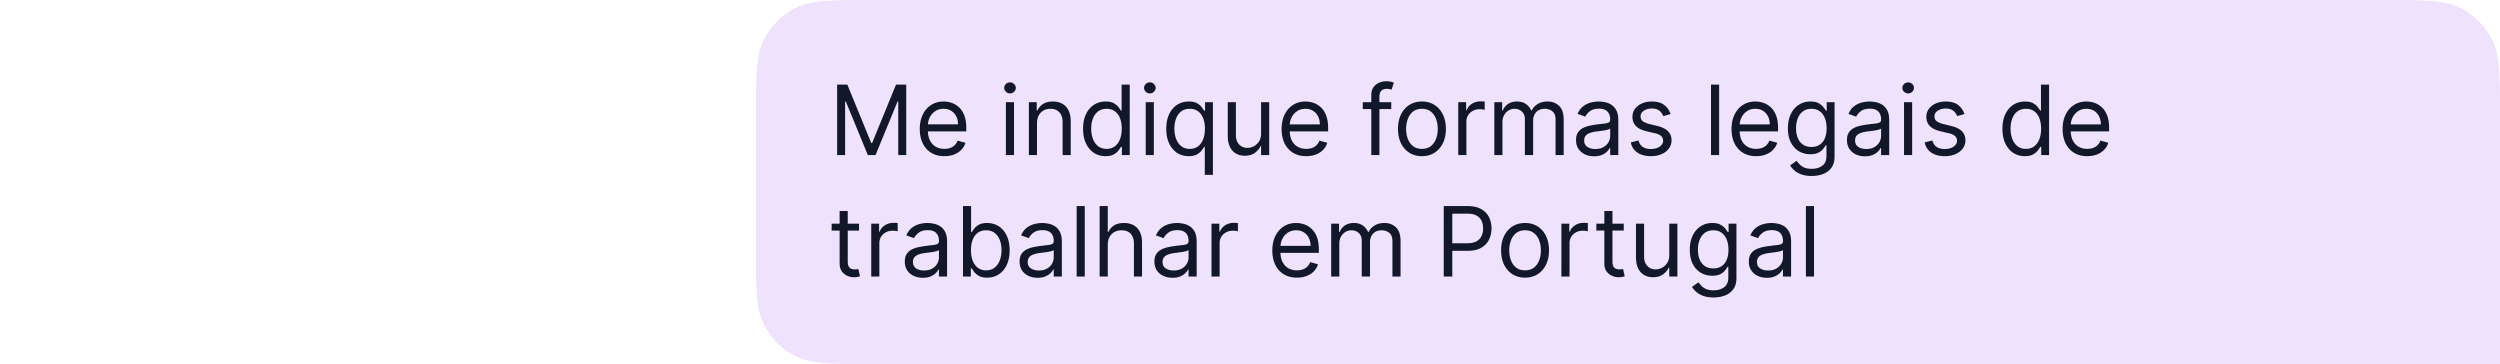
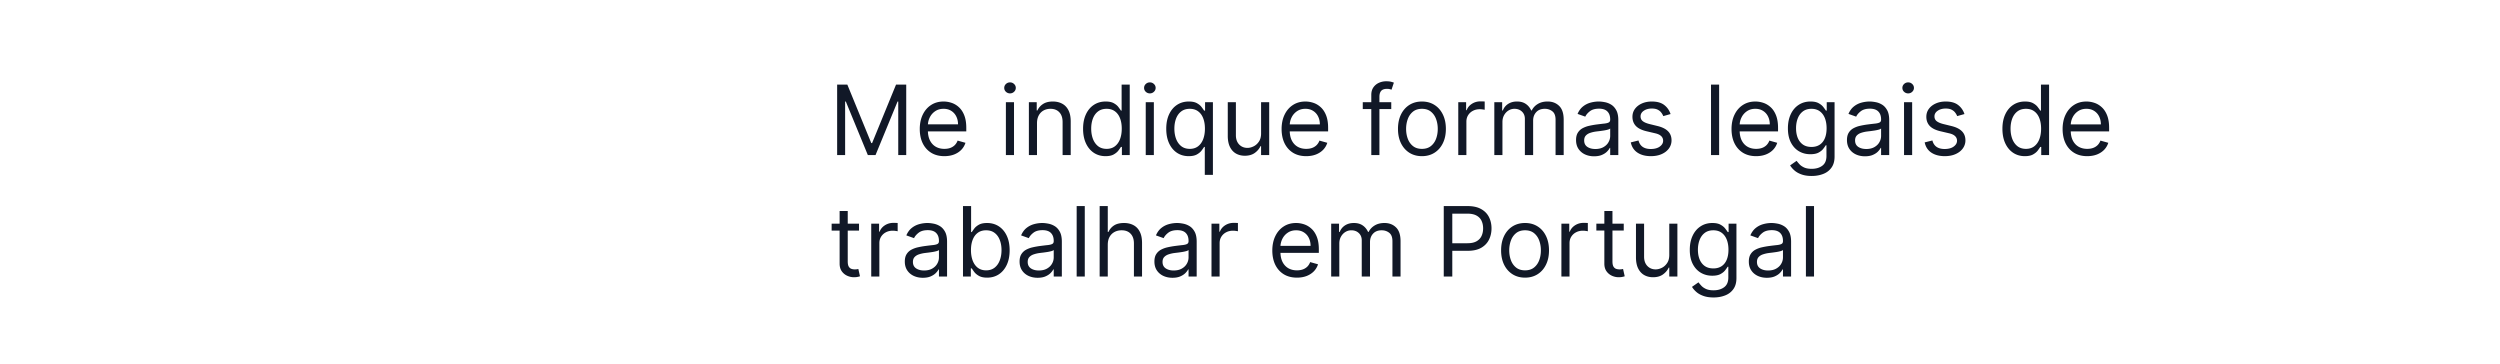
<svg xmlns="http://www.w3.org/2000/svg" width="926" height="135" fill="none">
-   <path fill="#E9DAFB" fill-opacity=".8" d="M280 43.067c0-15.075 0-22.613 2.934-28.37a26.912 26.912 0 0 1 11.763-11.763C300.455 0 307.992 0 323.067 0h559.866c15.075 0 22.612 0 28.37 2.934a26.912 26.912 0 0 1 11.763 11.763C926 20.455 926 27.992 926 43.067v91.794H323.067c-15.075 0-22.612 0-28.37-2.934a26.907 26.907 0 0 1-11.763-11.763C280 114.407 280 106.869 280 91.794V43.067Z" />
  <path fill="#111827" d="M310.077 31.33h3.773l8.87 21.666h.306l8.87-21.666h3.772v26.1h-2.956V37.6h-.255L324.3 57.43h-2.855l-8.156-19.83h-.255v19.83h-2.957v-26.1Zm39.728 26.509c-1.886 0-3.513-.417-4.881-1.25-1.359-.84-2.409-2.013-3.148-3.517-.73-1.512-1.096-3.271-1.096-5.276s.366-3.773 1.096-5.302c.739-1.538 1.768-2.736 3.084-3.594 1.326-.867 2.872-1.3 4.64-1.3 1.019 0 2.026.17 3.02.51a7.49 7.49 0 0 1 2.715 1.657c.815.756 1.465 1.758 1.95 3.007.484 1.25.726 2.787.726 4.614v1.274h-15.09v-2.6h12.031c0-1.104-.221-2.09-.662-2.956a5 5 0 0 0-1.861-2.052c-.799-.502-1.742-.752-2.829-.752-1.198 0-2.235.297-3.11.892a5.863 5.863 0 0 0-2.001 2.294 6.744 6.744 0 0 0-.701 3.033v1.733c0 1.479.255 2.732.765 3.76.518 1.02 1.236 1.797 2.153 2.332.918.527 1.984.79 3.199.79.791 0 1.504-.11 2.141-.33a4.58 4.58 0 0 0 1.67-1.02 4.645 4.645 0 0 0 1.083-1.708l2.906.816a6.446 6.446 0 0 1-1.542 2.6c-.722.739-1.614 1.316-2.676 1.733-1.062.408-2.256.612-3.582.612Zm22.775-.408V37.855h3.008V57.43h-3.008Zm1.529-22.839a2.14 2.14 0 0 1-1.516-.599 1.923 1.923 0 0 1-.625-1.44c0-.56.208-1.04.625-1.44.425-.4.93-.599 1.516-.599.587 0 1.088.2 1.504.599.425.4.637.88.637 1.44 0 .56-.212 1.041-.637 1.44-.416.4-.917.6-1.504.6Zm9.995 11.063V57.43h-3.007V37.855h2.905v3.059h.255a5.596 5.596 0 0 1 2.09-2.396c.935-.612 2.142-.918 3.62-.918 1.325 0 2.485.272 3.479.816.994.535 1.767 1.35 2.32 2.447.552 1.087.828 2.464.828 4.129V57.43h-3.008V45.196c0-1.538-.399-2.736-1.198-3.594-.798-.867-1.894-1.3-3.288-1.3-.96 0-1.818.208-2.574.624-.748.417-1.338 1.024-1.772 1.823-.433.798-.65 1.767-.65 2.906Zm25.378 12.184c-1.631 0-3.071-.413-4.32-1.237-1.249-.832-2.226-2.005-2.932-3.517-.705-1.521-1.057-3.318-1.057-5.391 0-2.056.352-3.84 1.057-5.353.706-1.512 1.687-2.68 2.944-3.505 1.258-.824 2.711-1.236 4.359-1.236 1.275 0 2.281.212 3.021.637.747.417 1.317.892 1.707 1.428.4.526.71.96.931 1.3h.255V31.33h3.007v26.1h-2.905v-3.007h-.357c-.221.357-.536.807-.943 1.35-.408.536-.99 1.016-1.746 1.441-.757.416-1.763.625-3.021.625Zm.408-2.702c1.206 0 2.226-.315 3.059-.944.832-.637 1.465-1.516 1.899-2.638.433-1.13.65-2.434.65-3.912 0-1.462-.213-2.74-.638-3.836-.424-1.105-1.053-1.963-1.886-2.575-.832-.62-1.861-.93-3.084-.93-1.275 0-2.337.327-3.186.981-.841.646-1.474 1.525-1.899 2.638-.416 1.105-.625 2.345-.625 3.722 0 1.393.213 2.66.638 3.798.433 1.13 1.07 2.03 1.911 2.701.85.663 1.903.995 3.161.995Zm14.491 2.294V37.855h3.007V57.43h-3.007Zm1.529-22.839a2.14 2.14 0 0 1-1.517-.599 1.925 1.925 0 0 1-.624-1.44c0-.56.208-1.04.624-1.44a2.14 2.14 0 0 1 1.517-.599c.586 0 1.088.2 1.504.599.425.4.637.88.637 1.44 0 .56-.212 1.041-.637 1.44-.416.4-.918.6-1.504.6Zm20.344 30.18v-10.35h-.255c-.221.358-.536.808-.943 1.352-.408.535-.99 1.015-1.746 1.44-.757.416-1.763.625-3.021.625-1.631 0-3.071-.413-4.32-1.237-1.249-.832-2.226-2.005-2.932-3.517-.705-1.521-1.057-3.318-1.057-5.391 0-2.056.352-3.84 1.057-5.353.706-1.512 1.687-2.68 2.944-3.505 1.258-.824 2.711-1.236 4.359-1.236 1.275 0 2.281.212 3.021.637.747.417 1.317.892 1.707 1.428.4.526.71.96.931 1.3h.357v-3.11h2.905v26.917h-3.007Zm-5.557-9.635c1.206 0 2.226-.315 3.059-.944.832-.637 1.465-1.516 1.899-2.638.433-1.13.65-2.434.65-3.912 0-1.462-.213-2.74-.638-3.836-.424-1.105-1.053-1.963-1.886-2.575-.833-.62-1.861-.93-3.084-.93-1.275 0-2.337.327-3.186.981-.841.646-1.474 1.525-1.899 2.638-.417 1.105-.625 2.345-.625 3.722 0 1.393.213 2.66.638 3.798.433 1.13 1.07 2.03 1.911 2.701.85.663 1.903.995 3.161.995Zm26.407-5.71V37.855h3.008V57.43h-3.008v-3.314h-.204c-.459.994-1.173 1.84-2.141 2.536-.969.689-2.192 1.033-3.671 1.033-1.223 0-2.311-.268-3.262-.803-.952-.544-1.7-1.36-2.243-2.447-.544-1.096-.816-2.477-.816-4.142v-12.44h3.008V50.09c0 1.427.399 2.566 1.198 3.415.807.85 1.835 1.275 3.084 1.275.748 0 1.508-.191 2.281-.574.782-.382 1.436-.968 1.963-1.759.535-.79.803-1.797.803-3.02Zm16.724 8.412c-1.886 0-3.513-.417-4.881-1.25-1.36-.84-2.409-2.013-3.148-3.517-.731-1.512-1.096-3.271-1.096-5.276s.365-3.773 1.096-5.302c.739-1.538 1.767-2.736 3.084-3.594 1.325-.867 2.872-1.3 4.639-1.3 1.02 0 2.026.17 3.021.51.994.34 1.899.892 2.714 1.657.816.756 1.466 1.758 1.95 3.007.484 1.25.727 2.787.727 4.614v1.274h-15.09v-2.6h12.031c0-1.104-.221-2.09-.663-2.956a4.987 4.987 0 0 0-1.861-2.052c-.798-.502-1.741-.752-2.829-.752-1.198 0-2.234.297-3.11.892a5.88 5.88 0 0 0-2.001 2.294 6.743 6.743 0 0 0-.7 3.033v1.733c0 1.479.254 2.732.764 3.76.518 1.02 1.236 1.797 2.154 2.332.918.527 1.984.79 3.199.79.79 0 1.504-.11 2.141-.33a4.589 4.589 0 0 0 1.67-1.02 4.645 4.645 0 0 0 1.083-1.708l2.906.816a6.446 6.446 0 0 1-1.542 2.6c-.723.739-1.615 1.316-2.677 1.733-1.062.408-2.256.612-3.581.612Zm31.492-19.984v2.549h-10.553v-2.55h10.553Zm-7.392 19.576V35.153c0-1.121.263-2.056.79-2.804a4.9 4.9 0 0 1 2.052-1.682 6.486 6.486 0 0 1 2.664-.56c.739 0 1.342.059 1.809.178.468.119.816.229 1.046.331l-.867 2.6a14.785 14.785 0 0 0-.637-.191c-.264-.077-.612-.115-1.045-.115-.994 0-1.712.25-2.154.752-.434.501-.65 1.236-.65 2.205V57.43h-3.008Zm18.754.408c-1.767 0-3.318-.421-4.652-1.262-1.325-.841-2.362-2.018-3.11-3.53-.739-1.513-1.108-3.28-1.108-5.302 0-2.04.369-3.82 1.108-5.34.748-1.521 1.785-2.702 3.11-3.543 1.334-.841 2.885-1.262 4.652-1.262 1.767 0 3.313.42 4.639 1.262 1.334.84 2.37 2.022 3.11 3.543.747 1.52 1.121 3.3 1.121 5.34 0 2.022-.374 3.79-1.121 5.302-.74 1.512-1.776 2.689-3.11 3.53-1.326.84-2.872 1.262-4.639 1.262Zm0-2.702c1.342 0 2.447-.345 3.313-1.033.867-.688 1.509-1.593 1.925-2.714.416-1.122.624-2.337.624-3.645 0-1.309-.208-2.528-.624-3.658-.416-1.13-1.058-2.043-1.925-2.74-.866-.697-1.971-1.045-3.313-1.045-1.343 0-2.447.348-3.314 1.045-.866.697-1.508 1.61-1.924 2.74-.417 1.13-.625 2.35-.625 3.658 0 1.308.208 2.523.625 3.645.416 1.121 1.058 2.026 1.924 2.714.867.688 1.971 1.033 3.314 1.033Zm13.461 2.294V37.855h2.906v2.957h.204c.357-.969 1.003-1.755 1.937-2.358.935-.603 1.988-.905 3.161-.905.221 0 .497.004.828.013.332.008.582.021.752.038v3.059a8.882 8.882 0 0 0-.701-.115 6.896 6.896 0 0 0-1.134-.09c-.952 0-1.801.2-2.549.6a4.525 4.525 0 0 0-1.759 1.631c-.425.688-.637 1.474-.637 2.358V57.43h-3.008Zm13.353 0V37.855h2.906v3.059h.255c.408-1.045 1.066-1.857 1.976-2.435.909-.586 2-.879 3.275-.879 1.291 0 2.366.293 3.224.88.867.577 1.542 1.389 2.027 2.434h.204c.501-1.011 1.253-1.814 2.255-2.41 1.003-.602 2.205-.904 3.607-.904 1.75 0 3.182.548 4.295 1.644 1.113 1.088 1.67 2.783 1.67 5.085v13.102h-3.008V44.329c0-1.444-.395-2.477-1.185-3.097-.79-.62-1.721-.93-2.791-.93-1.377 0-2.443.416-3.199 1.249-.756.824-1.135 1.87-1.135 3.135v12.745h-3.058V44.023c0-1.113-.361-2.01-1.084-2.689-.722-.688-1.652-1.032-2.791-1.032-.781 0-1.512.208-2.192.624-.671.417-1.215.994-1.631 1.734-.408.73-.612 1.576-.612 2.536V57.43h-3.008Zm36.954.459c-1.241 0-2.367-.234-3.378-.702a5.79 5.79 0 0 1-2.408-2.051c-.595-.901-.893-1.989-.893-3.263 0-1.122.221-2.03.663-2.727a4.675 4.675 0 0 1 1.772-1.657 9.297 9.297 0 0 1 2.447-.892c.9-.204 1.805-.366 2.714-.485 1.19-.152 2.154-.267 2.893-.344.748-.085 1.292-.225 1.632-.42.348-.196.522-.535.522-1.02v-.102c0-1.257-.344-2.234-1.032-2.931-.68-.697-1.712-1.045-3.097-1.045-1.436 0-2.562.314-3.378.943-.815.629-1.389 1.3-1.72 2.014l-2.855-1.02c.51-1.19 1.19-2.116 2.039-2.778a7.642 7.642 0 0 1 2.804-1.402 11.647 11.647 0 0 1 3.008-.408c.629 0 1.351.076 2.166.23a6.935 6.935 0 0 1 2.384.904c.773.46 1.414 1.152 1.924 2.078.51.926.765 2.166.765 3.721v12.898h-3.008V54.78h-.153c-.204.425-.544.88-1.019 1.364-.476.484-1.109.896-1.899 1.236-.791.34-1.755.51-2.893.51Zm.458-2.702c1.19 0 2.192-.234 3.008-.701.824-.468 1.445-1.07 1.861-1.81a4.61 4.61 0 0 0 .637-2.332v-2.753c-.127.153-.408.293-.841.42-.425.12-.918.225-1.478.319-.553.085-1.092.161-1.619.23-.518.059-.939.11-1.262.152a11.51 11.51 0 0 0-2.192.497c-.671.221-1.215.557-1.631 1.007-.408.442-.612 1.045-.612 1.81 0 1.045.387 1.835 1.16 2.37.782.527 1.771.79 2.969.79Zm27.87-12.949-2.702.765a5.033 5.033 0 0 0-.752-1.313c-.323-.433-.765-.79-1.326-1.07-.56-.28-1.278-.421-2.153-.421-1.198 0-2.197.276-2.995.828-.791.544-1.186 1.236-1.186 2.078 0 .747.272 1.338.816 1.771.544.433 1.393.795 2.549 1.084l2.906.713c1.75.425 3.054 1.075 3.912 1.95.858.867 1.288 1.984 1.288 3.352a4.97 4.97 0 0 1-.969 3.008c-.637.883-1.529 1.58-2.676 2.09-1.147.51-2.481.765-4.002.765-1.997 0-3.649-.434-4.958-1.3-1.308-.867-2.137-2.133-2.485-3.798l2.855-.714c.272 1.053.786 1.844 1.542 2.37.764.527 1.763.79 2.995.79 1.402 0 2.515-.297 3.339-.892.833-.603 1.249-1.325 1.249-2.166 0-.68-.238-1.25-.714-1.708-.476-.467-1.206-.816-2.192-1.045l-3.263-.765c-1.792-.424-3.109-1.083-3.95-1.975-.833-.9-1.249-2.026-1.249-3.377 0-1.105.31-2.082.93-2.932.629-.85 1.483-1.516 2.562-2 1.087-.485 2.319-.727 3.696-.727 1.937 0 3.458.425 4.562 1.274 1.113.85 1.903 1.972 2.371 3.365Zm17.986-10.91v26.102h-3.008V31.33h3.008Zm13.716 26.51c-1.886 0-3.513-.417-4.881-1.25-1.36-.84-2.409-2.013-3.148-3.517-.731-1.512-1.096-3.271-1.096-5.276s.365-3.773 1.096-5.302c.739-1.538 1.767-2.736 3.084-3.594 1.326-.867 2.872-1.3 4.639-1.3 1.02 0 2.027.17 3.021.51.994.34 1.899.892 2.714 1.657.816.756 1.466 1.758 1.95 3.007.484 1.25.727 2.787.727 4.614v1.274h-15.09v-2.6h12.031c0-1.104-.221-2.09-.663-2.956a4.987 4.987 0 0 0-1.861-2.052c-.798-.502-1.741-.752-2.829-.752-1.198 0-2.234.297-3.11.892a5.869 5.869 0 0 0-2 2.294 6.73 6.73 0 0 0-.701 3.033v1.733c0 1.479.254 2.732.764 3.76.519 1.02 1.236 1.797 2.154 2.332.918.527 1.984.79 3.199.79.79 0 1.504-.11 2.141-.33a4.589 4.589 0 0 0 1.67-1.02 4.645 4.645 0 0 0 1.083-1.708l2.906.816a6.446 6.446 0 0 1-1.542 2.6c-.723.739-1.615 1.316-2.677 1.733-1.062.408-2.256.612-3.581.612Zm20.583 7.34c-1.453 0-2.702-.186-3.747-.56-1.045-.366-1.916-.85-2.613-1.453-.688-.595-1.236-1.232-1.644-1.912l2.396-1.682c.272.357.616.764 1.032 1.223.417.468.986.871 1.708 1.211.731.348 1.687.523 2.868.523 1.58 0 2.884-.383 3.912-1.148 1.028-.764 1.542-1.962 1.542-3.593V53.81h-.255a16.17 16.17 0 0 1-.943 1.326c-.399.518-.977.981-1.733 1.389-.748.4-1.759.599-3.033.599-1.581 0-2.999-.374-4.257-1.122-1.249-.747-2.239-1.835-2.969-3.262-.723-1.428-1.084-3.161-1.084-5.2 0-2.005.353-3.751 1.058-5.238.705-1.496 1.687-2.651 2.944-3.467 1.258-.824 2.71-1.236 4.359-1.236 1.274 0 2.285.212 3.033.637.756.417 1.334.892 1.733 1.428.408.526.722.96.943 1.3h.306v-3.11h2.906V57.99c0 1.683-.382 3.05-1.147 4.104-.756 1.062-1.776 1.84-3.059 2.332-1.274.502-2.693.752-4.256.752Zm-.102-10.756c1.206 0 2.226-.276 3.058-.829.833-.552 1.466-1.346 1.899-2.383.434-1.036.65-2.277.65-3.721 0-1.41-.212-2.655-.637-3.734-.425-1.08-1.054-1.925-1.886-2.537-.833-.611-1.861-.917-3.084-.917-1.275 0-2.337.323-3.187.968-.841.646-1.474 1.513-1.899 2.6-.416 1.088-.624 2.294-.624 3.62 0 1.36.212 2.561.637 3.607.434 1.036 1.071 1.852 1.912 2.447.85.586 1.903.879 3.161.879Zm19.83 3.466c-1.24 0-2.366-.233-3.377-.7-1.011-.476-1.814-1.16-2.409-2.052-.595-.901-.892-1.989-.892-3.263 0-1.122.221-2.03.663-2.727a4.68 4.68 0 0 1 1.771-1.657 9.31 9.31 0 0 1 2.447-.892 29.847 29.847 0 0 1 2.715-.485 122.84 122.84 0 0 1 2.893-.344c.748-.085 1.291-.225 1.631-.42.349-.196.523-.535.523-1.02v-.102c0-1.257-.344-2.234-1.033-2.931-.679-.697-1.712-1.045-3.097-1.045-1.435 0-2.561.314-3.377.943-.816.629-1.389 1.3-1.72 2.014l-2.855-1.02c.51-1.19 1.189-2.116 2.039-2.778a7.642 7.642 0 0 1 2.804-1.402 11.641 11.641 0 0 1 3.008-.408c.628 0 1.35.076 2.166.23a6.93 6.93 0 0 1 2.383.904c.774.46 1.415 1.152 1.925 2.078.51.926.764 2.166.764 3.721v12.898h-3.007V54.78h-.153c-.204.425-.544.88-1.02 1.364-.476.484-1.109.896-1.899 1.236-.79.34-1.754.51-2.893.51Zm.459-2.701c1.19 0 2.192-.234 3.008-.701.824-.468 1.444-1.07 1.861-1.81a4.62 4.62 0 0 0 .637-2.332v-2.753c-.128.153-.408.293-.841.42-.425.12-.918.225-1.479.319-.552.085-1.092.161-1.618.23-.519.059-.939.11-1.262.152-.782.102-1.512.268-2.192.497-.671.221-1.215.557-1.631 1.007-.408.442-.612 1.045-.612 1.81 0 1.045.386 1.835 1.16 2.37.781.527 1.771.79 2.969.79Zm14.003 2.243V37.855h3.008V57.43h-3.008Zm1.53-22.839a2.14 2.14 0 0 1-1.517-.599 1.926 1.926 0 0 1-.625-1.44c0-.56.209-1.04.625-1.44.425-.4.93-.599 1.517-.599.586 0 1.087.2 1.503.599.425.4.638.88.638 1.44 0 .56-.213 1.041-.638 1.44-.416.4-.917.6-1.503.6Zm20.853 7.647-2.702.765c-.17-.45-.42-.888-.752-1.313-.323-.433-.765-.79-1.325-1.07-.561-.28-1.279-.421-2.154-.421-1.198 0-2.196.276-2.995.828-.79.544-1.185 1.236-1.185 2.078 0 .747.272 1.338.815 1.771.544.433 1.394.795 2.549 1.084l2.906.713c1.75.425 3.054 1.075 3.913 1.95.858.867 1.287 1.984 1.287 3.352a4.97 4.97 0 0 1-.969 3.008c-.637.883-1.529 1.58-2.676 2.09-1.147.51-2.481.765-4.002.765-1.997 0-3.649-.434-4.958-1.3-1.308-.867-2.136-2.133-2.485-3.798l2.855-.714c.272 1.053.786 1.844 1.542 2.37.765.527 1.763.79 2.995.79 1.402 0 2.515-.297 3.339-.892.833-.603 1.249-1.325 1.249-2.166 0-.68-.238-1.25-.714-1.708-.475-.467-1.206-.816-2.192-1.045l-3.262-.765c-1.793-.424-3.11-1.083-3.951-1.975-.833-.9-1.249-2.026-1.249-3.377 0-1.105.31-2.082.93-2.932.629-.85 1.483-1.516 2.562-2 1.087-.485 2.319-.727 3.696-.727 1.937 0 3.458.425 4.562 1.274 1.114.85 1.904 1.972 2.371 3.365Zm22.37 15.6c-1.631 0-3.071-.413-4.32-1.237-1.249-.832-2.226-2.005-2.932-3.517-.705-1.521-1.058-3.318-1.058-5.391 0-2.056.353-3.84 1.058-5.353.706-1.512 1.687-2.68 2.944-3.505 1.258-.824 2.711-1.236 4.359-1.236 1.274 0 2.281.212 3.02.637.748.417 1.317.892 1.708 1.428.4.526.71.96.931 1.3h.254V31.33h3.008v26.1h-2.906v-3.007h-.356c-.221.357-.536.807-.944 1.35-.407.536-.989 1.016-1.746 1.441-.756.416-1.763.625-3.02.625Zm.408-2.702c1.206 0 2.226-.315 3.059-.944.832-.637 1.465-1.516 1.898-2.638.434-1.13.65-2.434.65-3.912 0-1.462-.212-2.74-.637-3.836-.425-1.105-1.053-1.963-1.886-2.575-.833-.62-1.861-.93-3.084-.93-1.275 0-2.337.327-3.186.981-.841.646-1.474 1.525-1.899 2.638-.417 1.105-.625 2.345-.625 3.722 0 1.393.213 2.66.637 3.798.434 1.13 1.071 2.03 1.912 2.701.85.663 1.903.995 3.161.995Zm22.698 2.702c-1.886 0-3.513-.417-4.881-1.25-1.36-.84-2.409-2.013-3.148-3.517-.731-1.512-1.096-3.271-1.096-5.276s.365-3.773 1.096-5.302c.739-1.538 1.767-2.736 3.084-3.594 1.326-.867 2.872-1.3 4.639-1.3 1.02 0 2.027.17 3.021.51.994.34 1.899.892 2.714 1.657.816.756 1.466 1.758 1.95 3.007.484 1.25.727 2.787.727 4.614v1.274h-15.09v-2.6h12.031c0-1.104-.221-2.09-.663-2.956a4.987 4.987 0 0 0-1.861-2.052c-.798-.502-1.741-.752-2.829-.752-1.198 0-2.234.297-3.11.892a5.869 5.869 0 0 0-2 2.294 6.73 6.73 0 0 0-.701 3.033v1.733c0 1.479.254 2.732.764 3.76.519 1.02 1.237 1.797 2.154 2.332.918.527 1.984.79 3.199.79.79 0 1.504-.11 2.141-.33a4.589 4.589 0 0 0 1.67-1.02 4.645 4.645 0 0 0 1.083-1.708l2.906.816a6.446 6.446 0 0 1-1.542 2.6c-.723.739-1.615 1.316-2.677 1.733-1.062.408-2.256.612-3.581.612ZM318.183 82.855v2.549h-10.145v-2.55h10.145Zm-7.188-4.69h3.008v18.658c0 .85.123 1.487.369 1.912.255.416.578.696.969.84.399.137.82.205 1.261.205.332 0 .604-.017.816-.051l.51-.102.612 2.702a6.149 6.149 0 0 1-.854.229c-.366.085-.829.128-1.389.128-.85 0-1.683-.183-2.498-.548a4.96 4.96 0 0 1-2.014-1.67c-.527-.748-.79-1.69-.79-2.83V78.166Zm11.712 24.266V82.855h2.906v2.957h.204c.357-.969 1.002-1.755 1.937-2.358.935-.603 1.988-.905 3.161-.905.221 0 .497.004.828.013.331.008.582.021.752.038v3.059a8.97 8.97 0 0 0-.701-.115 6.896 6.896 0 0 0-1.134-.09c-.952 0-1.801.2-2.549.6a4.518 4.518 0 0 0-1.759 1.631c-.425.688-.637 1.474-.637 2.358v12.388h-3.008Zm19.114.458c-1.241 0-2.366-.233-3.377-.7-1.012-.476-1.814-1.16-2.409-2.052-.595-.901-.892-1.989-.892-3.263 0-1.121.221-2.03.662-2.727a4.682 4.682 0 0 1 1.772-1.657 9.31 9.31 0 0 1 2.447-.892c.9-.204 1.805-.366 2.714-.485 1.19-.153 2.154-.267 2.894-.344.747-.085 1.291-.225 1.631-.42.348-.196.522-.535.522-1.02v-.102c0-1.257-.344-2.234-1.032-2.931-.68-.697-1.712-1.045-3.097-1.045-1.436 0-2.562.314-3.377.943-.816.629-1.389 1.3-1.721 2.014l-2.855-1.02c.51-1.19 1.19-2.115 2.04-2.778a7.637 7.637 0 0 1 2.803-1.402 11.652 11.652 0 0 1 3.008-.408c.629 0 1.351.077 2.167.23a6.938 6.938 0 0 1 2.383.904c.773.46 1.415 1.152 1.924 2.078.51.926.765 2.166.765 3.721v12.898h-3.008V99.78h-.153c-.203.425-.543.879-1.019 1.363-.476.485-1.109.897-1.899 1.237-.79.34-1.755.509-2.893.509Zm.459-2.701c1.189 0 2.192-.234 3.007-.701.825-.468 1.445-1.07 1.861-1.81a4.61 4.61 0 0 0 .637-2.332v-2.753c-.127.153-.407.293-.841.42a14.2 14.2 0 0 1-1.478.319 66.88 66.88 0 0 1-1.619.23c-.518.059-.939.11-1.261.152-.782.102-1.513.268-2.193.497-.671.221-1.215.557-1.631 1.007-.408.442-.612 1.045-.612 1.81 0 1.045.387 1.835 1.16 2.37.782.527 1.772.791 2.97.791Zm14.411 2.243V76.33h3.007v9.635h.255c.221-.34.527-.774.918-1.3.399-.536.969-1.011 1.708-1.428.747-.425 1.758-.637 3.033-.637 1.648 0 3.101.412 4.359 1.236 1.257.824 2.238 1.993 2.944 3.505.705 1.512 1.057 3.297 1.057 5.353 0 2.073-.352 3.87-1.057 5.39-.706 1.513-1.683 2.686-2.932 3.518-1.249.824-2.689 1.236-4.32 1.236-1.258 0-2.264-.208-3.021-.624-.756-.425-1.338-.905-1.746-1.44a19.644 19.644 0 0 1-.943-1.351h-.357v3.008h-2.905Zm2.956-9.788c0 1.478.217 2.782.65 3.912.434 1.122 1.067 2.001 1.899 2.638.833.63 1.853.944 3.059.944 1.258 0 2.307-.332 3.148-.995.85-.67 1.487-1.571 1.912-2.701.433-1.139.65-2.405.65-3.798 0-1.377-.213-2.617-.638-3.722-.416-1.113-1.049-1.992-1.899-2.638-.841-.654-1.898-.981-3.173-.981-1.223 0-2.251.31-3.084.93-.833.612-1.462 1.47-1.886 2.575-.425 1.096-.638 2.374-.638 3.836Zm24.687 10.246c-1.241 0-2.366-.233-3.378-.7-1.011-.476-1.814-1.16-2.408-2.052-.595-.901-.892-1.989-.892-3.263 0-1.121.221-2.03.662-2.727a4.682 4.682 0 0 1 1.772-1.657 9.31 9.31 0 0 1 2.447-.892c.9-.204 1.805-.366 2.714-.485 1.19-.153 2.154-.267 2.893-.344.748-.085 1.292-.225 1.632-.42.348-.196.522-.535.522-1.02v-.102c0-1.257-.344-2.234-1.032-2.931-.68-.697-1.712-1.045-3.097-1.045-1.436 0-2.562.314-3.377.943-.816.629-1.389 1.3-1.721 2.014l-2.855-1.02c.51-1.19 1.19-2.115 2.039-2.778a7.65 7.65 0 0 1 2.804-1.402 11.647 11.647 0 0 1 3.008-.408c.629 0 1.351.077 2.167.23a6.938 6.938 0 0 1 2.383.904c.773.46 1.415 1.152 1.924 2.078.51.926.765 2.166.765 3.721v12.898h-3.008V99.78h-.153c-.204.425-.543.879-1.019 1.363-.476.485-1.109.897-1.899 1.237-.79.34-1.755.509-2.893.509Zm.459-2.701c1.189 0 2.192-.234 3.007-.701.824-.468 1.445-1.07 1.861-1.81a4.61 4.61 0 0 0 .637-2.332v-2.753c-.127.153-.408.293-.841.42a14.2 14.2 0 0 1-1.478.319c-.553.085-1.092.161-1.619.23-.518.059-.939.11-1.262.152a11.51 11.51 0 0 0-2.192.497c-.671.221-1.215.557-1.631 1.007-.408.442-.612 1.045-.612 1.81 0 1.045.387 1.835 1.16 2.37.782.527 1.772.791 2.97.791Zm17.01-23.858v26.101h-3.007V76.33h3.007Zm8.517 14.325v11.776h-3.008V76.33h3.008v9.584h.255a5.532 5.532 0 0 1 2.065-2.41c.926-.602 2.158-.904 3.696-.904 1.333 0 2.502.268 3.504.803 1.003.527 1.78 1.338 2.333 2.434.56 1.088.841 2.473.841 4.155v12.439h-3.008V90.196c0-1.555-.404-2.757-1.211-3.607-.798-.858-1.907-1.287-3.326-1.287-.986 0-1.869.208-2.651.624a4.562 4.562 0 0 0-1.835 1.823c-.442.799-.663 1.767-.663 2.906Zm23.957 12.234c-1.241 0-2.366-.233-3.378-.7-1.011-.476-1.814-1.16-2.408-2.052-.595-.901-.892-1.989-.892-3.263 0-1.121.221-2.03.662-2.727a4.682 4.682 0 0 1 1.772-1.657 9.31 9.31 0 0 1 2.447-.892c.9-.204 1.805-.366 2.714-.485 1.19-.153 2.154-.267 2.893-.344.748-.085 1.292-.225 1.632-.42.348-.196.522-.535.522-1.02v-.102c0-1.257-.344-2.234-1.032-2.931-.68-.697-1.712-1.045-3.097-1.045-1.436 0-2.562.314-3.377.943-.816.629-1.389 1.3-1.721 2.014l-2.855-1.02c.51-1.19 1.19-2.115 2.04-2.778a7.637 7.637 0 0 1 2.803-1.402 11.647 11.647 0 0 1 3.008-.408c.629 0 1.351.077 2.167.23a6.938 6.938 0 0 1 2.383.904c.773.46 1.415 1.152 1.924 2.078.51.926.765 2.166.765 3.721v12.898h-3.008V99.78h-.153c-.204.425-.543.879-1.019 1.363-.476.485-1.109.897-1.899 1.237-.79.34-1.755.509-2.893.509Zm.459-2.701c1.189 0 2.192-.234 3.007-.701.825-.468 1.445-1.07 1.861-1.81a4.61 4.61 0 0 0 .637-2.332v-2.753c-.127.153-.408.293-.841.42a14.2 14.2 0 0 1-1.478.319 66.88 66.88 0 0 1-1.619.23c-.518.059-.939.11-1.262.152a11.51 11.51 0 0 0-2.192.497c-.671.221-1.215.557-1.631 1.007-.408.442-.612 1.045-.612 1.81 0 1.045.387 1.835 1.16 2.37.782.527 1.772.791 2.97.791Zm14.003 2.243V82.855h2.906v2.957h.203c.357-.969 1.003-1.755 1.938-2.358.934-.603 1.988-.905 3.16-.905.221 0 .497.004.829.013.331.008.582.021.752.038v3.059a8.97 8.97 0 0 0-.701-.115 6.9 6.9 0 0 0-1.135-.09c-.951 0-1.801.2-2.548.6-.74.39-1.326.934-1.759 1.631-.425.688-.637 1.474-.637 2.358v12.388h-3.008Zm31.654.407c-1.886 0-3.513-.416-4.881-1.248-1.359-.842-2.409-2.014-3.148-3.518-.731-1.512-1.096-3.271-1.096-5.276s.365-3.773 1.096-5.302c.739-1.538 1.767-2.736 3.084-3.594 1.326-.867 2.872-1.3 4.639-1.3 1.02 0 2.027.17 3.021.51.994.34 1.899.892 2.714 1.657.816.756 1.466 1.758 1.95 3.007.485 1.25.727 2.787.727 4.614v1.274h-15.09v-2.6h12.031c0-1.104-.221-2.09-.663-2.956a4.991 4.991 0 0 0-1.86-2.052c-.799-.502-1.742-.752-2.83-.752-1.198 0-2.234.297-3.109.892a5.863 5.863 0 0 0-2.001 2.294 6.744 6.744 0 0 0-.701 3.033v1.733c0 1.479.255 2.732.765 3.76.518 1.02 1.236 1.797 2.153 2.333.918.526 1.984.79 3.199.79.79 0 1.504-.111 2.141-.332a4.58 4.58 0 0 0 1.67-1.02c.467-.458.828-1.027 1.083-1.707l2.906.816a6.441 6.441 0 0 1-1.542 2.599c-.722.74-1.614 1.317-2.676 1.734-1.063.408-2.256.611-3.582.611Zm12.681-.407V82.855h2.906v3.059h.255c.408-1.045 1.066-1.857 1.975-2.435.909-.586 2.001-.879 3.276-.879 1.291 0 2.366.293 3.224.88.867.577 1.542 1.389 2.026 2.434h.204c.502-1.011 1.254-1.814 2.256-2.41 1.003-.602 2.205-.904 3.607-.904 1.75 0 3.182.548 4.295 1.644 1.113 1.088 1.669 2.783 1.669 5.085v13.102h-3.007V89.329c0-1.444-.395-2.476-1.186-3.097-.79-.62-1.72-.93-2.791-.93-1.376 0-2.442.416-3.199 1.249-.756.824-1.134 1.87-1.134 3.135v12.745h-3.059V89.023c0-1.113-.361-2.01-1.083-2.689-.722-.688-1.652-1.032-2.791-1.032-.782 0-1.512.208-2.192.624-.671.417-1.215.994-1.631 1.734-.408.73-.612 1.576-.612 2.536v12.235h-3.008Zm41.694 0V76.33h8.82c2.047 0 3.721.37 5.021 1.108 1.308.731 2.277 1.721 2.906 2.97.628 1.249.943 2.642.943 4.18 0 1.538-.315 2.936-.943 4.193-.621 1.258-1.581 2.26-2.881 3.008-1.3.74-2.965 1.109-4.995 1.109h-6.322v-2.804h6.22c1.401 0 2.527-.242 3.377-.727.85-.484 1.466-1.138 1.848-1.962.391-.833.586-1.772.586-2.817 0-1.045-.195-1.98-.586-2.804-.382-.824-1.003-1.47-1.861-1.937-.858-.476-1.997-.713-3.415-.713h-5.557v23.297h-3.161Zm30.116.407c-1.767 0-3.318-.42-4.652-1.261-1.325-.841-2.362-2.018-3.11-3.53-.739-1.513-1.108-3.28-1.108-5.302 0-2.04.369-3.82 1.108-5.34.748-1.521 1.785-2.702 3.11-3.543 1.334-.841 2.885-1.262 4.652-1.262 1.767 0 3.313.42 4.639 1.262 1.334.84 2.37 2.022 3.11 3.543.747 1.52 1.121 3.3 1.121 5.34 0 2.022-.374 3.79-1.121 5.301-.74 1.513-1.776 2.69-3.11 3.531-1.326.841-2.872 1.261-4.639 1.261Zm0-2.701c1.342 0 2.447-.344 3.313-1.033.867-.688 1.509-1.593 1.925-2.714.416-1.122.624-2.337.624-3.645 0-1.309-.208-2.528-.624-3.658-.416-1.13-1.058-2.043-1.925-2.74-.866-.697-1.971-1.045-3.313-1.045-1.343 0-2.447.348-3.314 1.045-.866.697-1.508 1.61-1.924 2.74-.417 1.13-.625 2.35-.625 3.658 0 1.308.208 2.523.625 3.645.416 1.121 1.058 2.026 1.924 2.714.867.689 1.971 1.033 3.314 1.033Zm13.461 2.294V82.855h2.906v2.957h.204c.357-.969 1.003-1.755 1.937-2.358.935-.603 1.988-.905 3.161-.905.221 0 .497.004.828.013.332.008.582.021.752.038v3.059a8.882 8.882 0 0 0-.701-.115 6.896 6.896 0 0 0-1.134-.09c-.952 0-1.801.2-2.549.6a4.525 4.525 0 0 0-1.759 1.631c-.425.688-.637 1.474-.637 2.358v12.388h-3.008Zm23.094-19.576v2.549h-10.145v-2.55h10.145Zm-7.188-4.69h3.007v18.658c0 .85.124 1.487.37 1.912.255.416.578.696.969.84.399.137.819.205 1.261.205.332 0 .604-.017.816-.051l.51-.102.611 2.702a6.09 6.09 0 0 1-.853.229c-.366.085-.829.128-1.39.128a6.063 6.063 0 0 1-2.498-.548 4.963 4.963 0 0 1-2.013-1.67c-.527-.748-.79-1.69-.79-2.83V78.166ZM618.3 94.427V82.855h3.007v19.576H618.3v-3.314h-.204c-.459.994-1.173 1.84-2.141 2.536-.969.688-2.192 1.033-3.671 1.033-1.223 0-2.311-.268-3.262-.803-.952-.544-1.7-1.36-2.243-2.447-.544-1.096-.816-2.477-.816-4.142v-12.44h3.008V95.09c0 1.427.399 2.566 1.198 3.415.807.85 1.835 1.275 3.084 1.275.748 0 1.508-.191 2.281-.574.782-.382 1.436-.968 1.963-1.758.535-.79.803-1.797.803-3.021Zm16.418 15.752c-1.453 0-2.702-.187-3.747-.56-1.045-.366-1.916-.85-2.613-1.453-.688-.595-1.236-1.232-1.644-1.912l2.396-1.682c.272.357.616.764 1.033 1.223.416.468.985.871 1.708 1.211.73.348 1.686.523 2.867.523 1.58 0 2.885-.383 3.913-1.147 1.028-.765 1.542-1.963 1.542-3.594v-3.977h-.255a16.18 16.18 0 0 1-.943 1.326c-.4.518-.977.981-1.734 1.389-.747.399-1.758.599-3.033.599-1.58 0-2.999-.374-4.256-1.122-1.249-.747-2.239-1.835-2.97-3.262-.722-1.428-1.083-3.161-1.083-5.2 0-2.005.352-3.751 1.058-5.238.705-1.496 1.686-2.651 2.944-3.467 1.257-.824 2.71-1.236 4.358-1.236 1.275 0 2.286.212 3.033.637.757.417 1.334.892 1.734 1.428.408.526.722.96.943 1.3h.306v-3.11h2.905v20.136c0 1.683-.382 3.051-1.147 4.104-.756 1.062-1.775 1.84-3.058 2.332-1.275.502-2.694.752-4.257.752Zm-.102-10.756c1.207 0 2.226-.276 3.059-.829.832-.552 1.465-1.346 1.899-2.383.433-1.036.65-2.277.65-3.721 0-1.41-.213-2.655-.637-3.734-.425-1.08-1.054-1.925-1.887-2.537-.832-.611-1.86-.917-3.084-.917-1.274 0-2.336.323-3.186.968-.841.646-1.474 1.513-1.899 2.6-.416 1.088-.625 2.294-.625 3.62 0 1.36.213 2.562.638 3.607.433 1.036 1.07 1.852 1.911 2.447.85.586 1.904.879 3.161.879Zm19.831 3.466c-1.241 0-2.367-.233-3.378-.7-1.011-.476-1.814-1.16-2.408-2.052-.595-.901-.892-1.989-.892-3.263 0-1.121.22-2.03.662-2.727a4.682 4.682 0 0 1 1.772-1.657 9.31 9.31 0 0 1 2.447-.892c.9-.204 1.805-.366 2.714-.485 1.19-.153 2.154-.267 2.893-.344.748-.085 1.292-.225 1.632-.42.348-.196.522-.535.522-1.02v-.102c0-1.257-.344-2.234-1.032-2.931-.68-.697-1.712-1.045-3.097-1.045-1.436 0-2.562.314-3.377.943-.816.629-1.39 1.3-1.721 2.014l-2.855-1.02c.51-1.19 1.19-2.115 2.039-2.778a7.65 7.65 0 0 1 2.804-1.402 11.647 11.647 0 0 1 3.008-.408c.629 0 1.351.077 2.167.23a6.938 6.938 0 0 1 2.383.904c.773.46 1.414 1.152 1.924 2.078.51.926.765 2.166.765 3.721v12.898h-3.008V99.78h-.153c-.204.425-.543.879-1.019 1.363-.476.485-1.109.897-1.899 1.237-.79.34-1.755.509-2.893.509Zm.459-2.701c1.189 0 2.192-.234 3.007-.701.824-.468 1.445-1.07 1.861-1.81a4.61 4.61 0 0 0 .637-2.332v-2.753c-.127.153-.408.293-.841.42-.425.12-.918.225-1.478.319-.553.085-1.092.161-1.619.23-.518.059-.939.11-1.262.152a11.51 11.51 0 0 0-2.192.497c-.671.221-1.215.557-1.631 1.007-.408.442-.612 1.045-.612 1.81 0 1.045.387 1.835 1.16 2.37.782.527 1.772.791 2.97.791Zm17.01-23.858v26.101h-3.007V76.33h3.007Z" />
</svg>